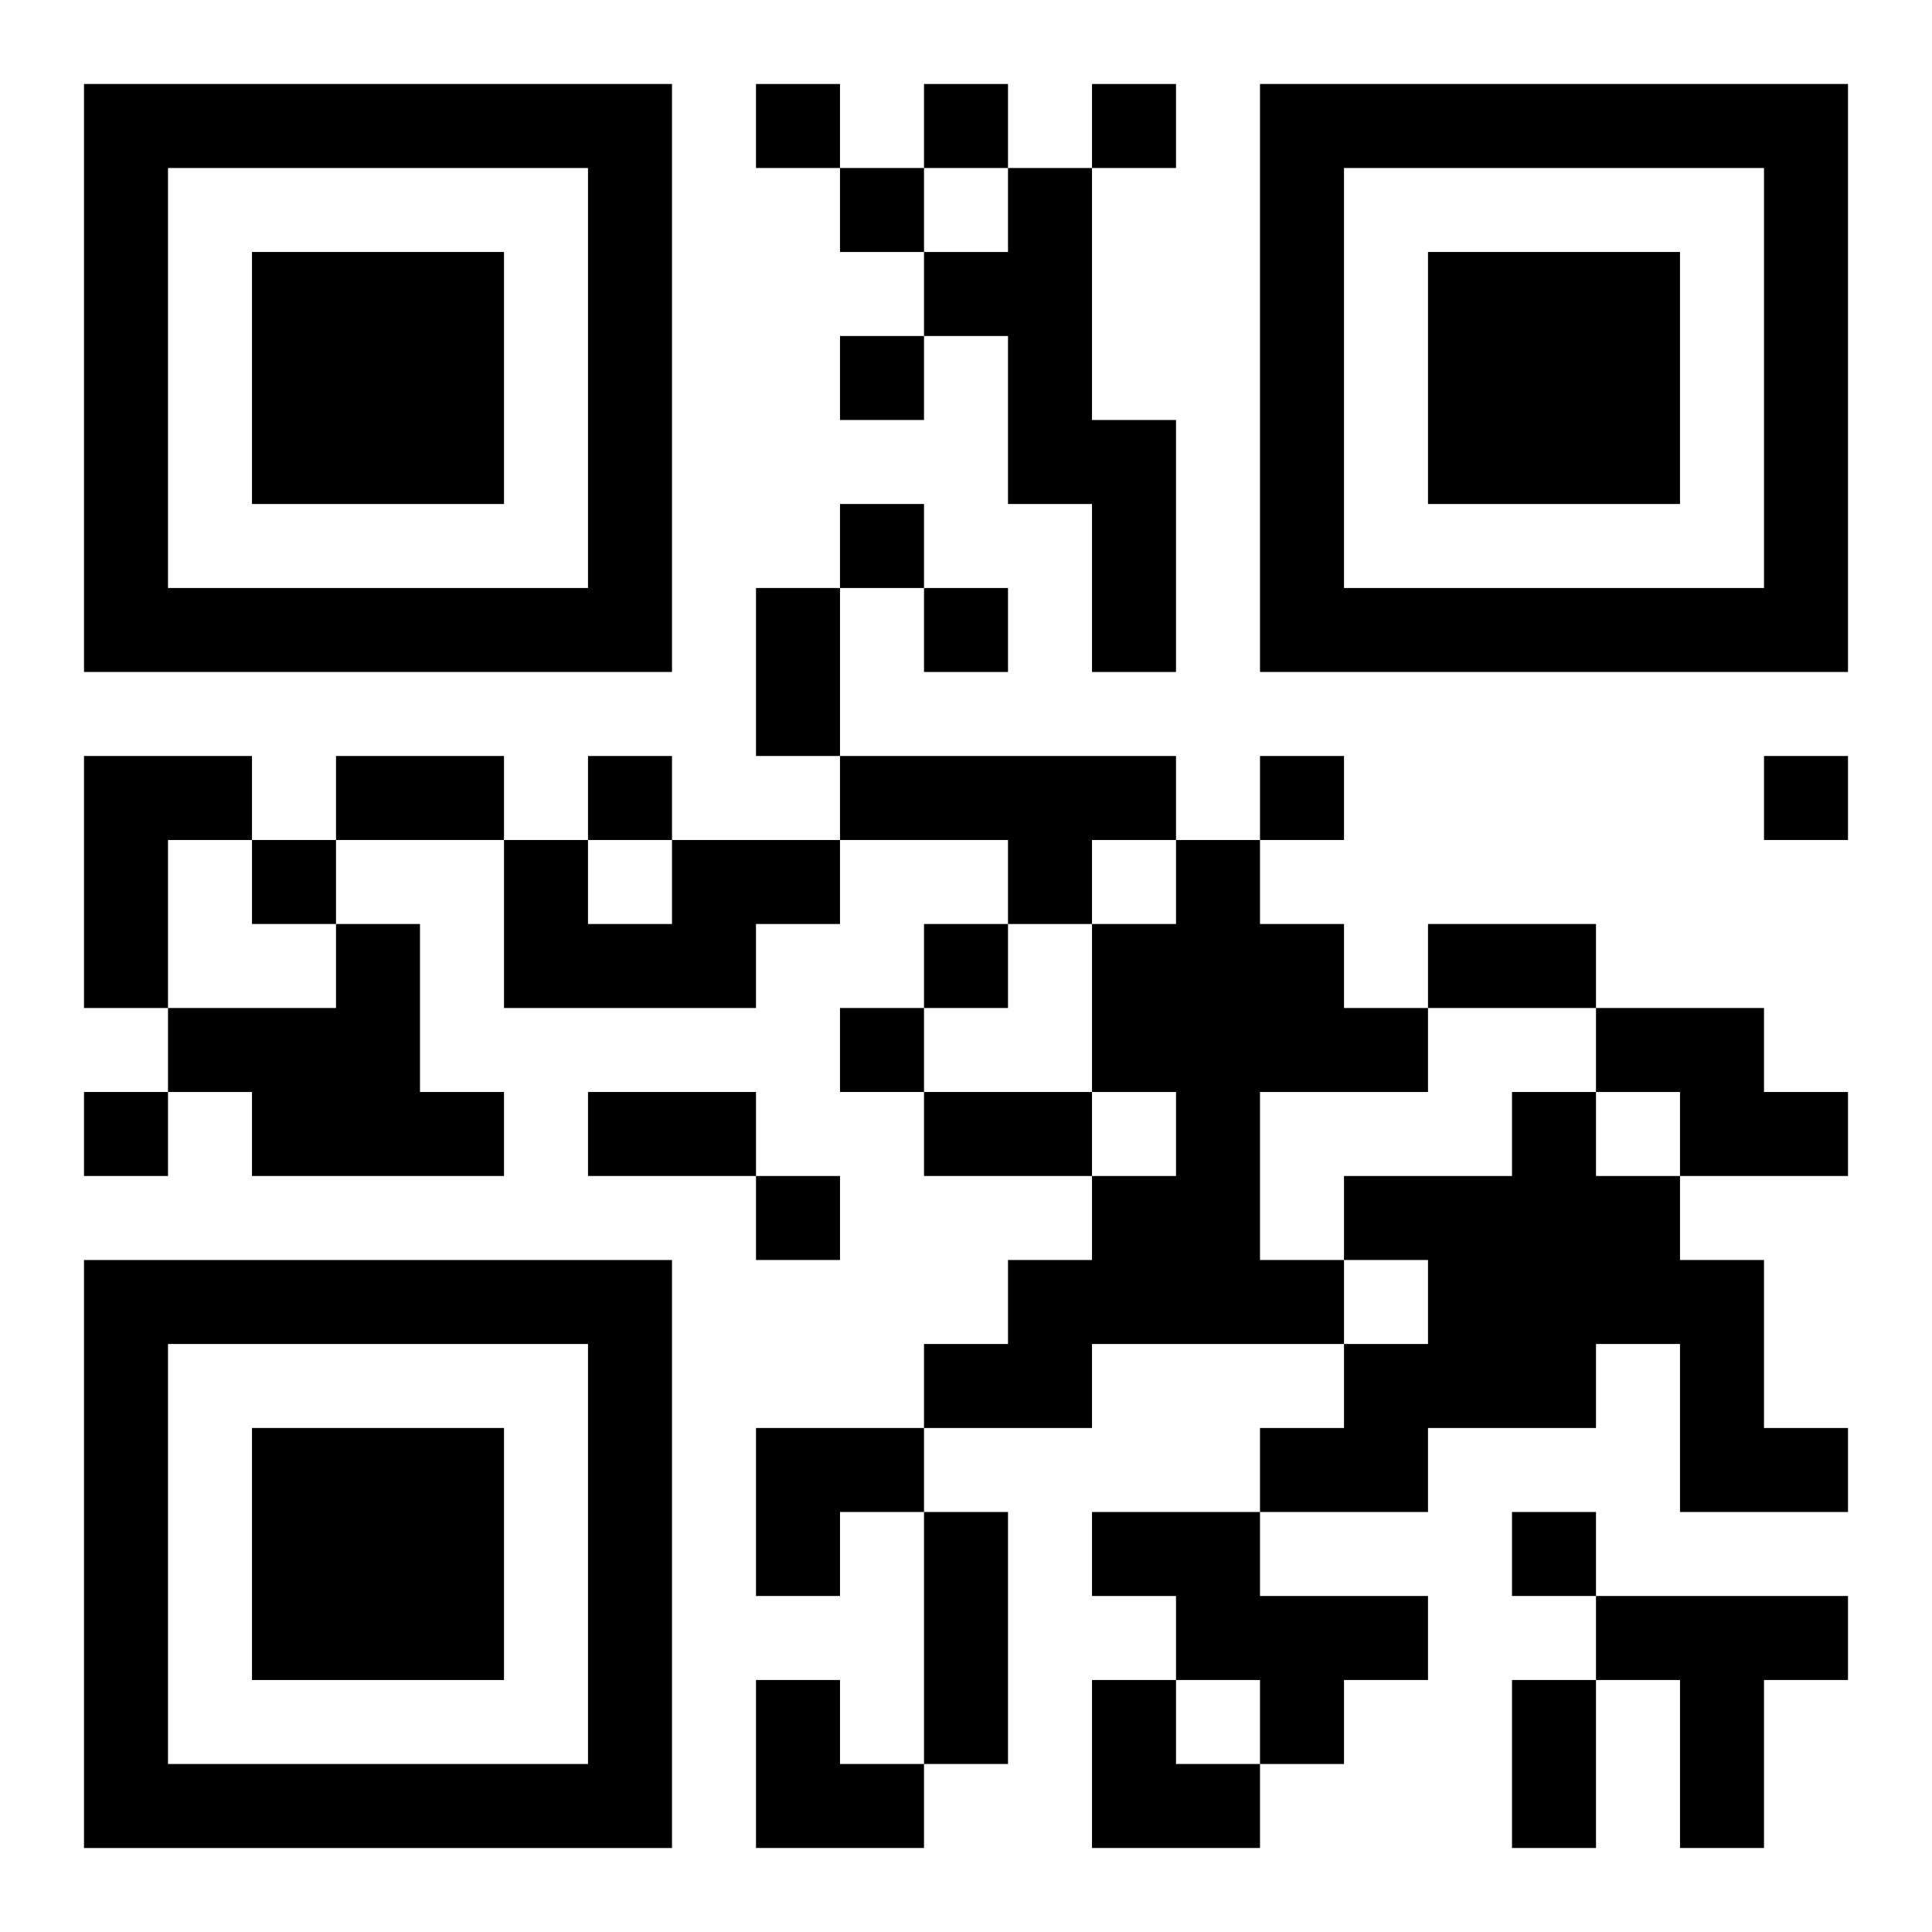
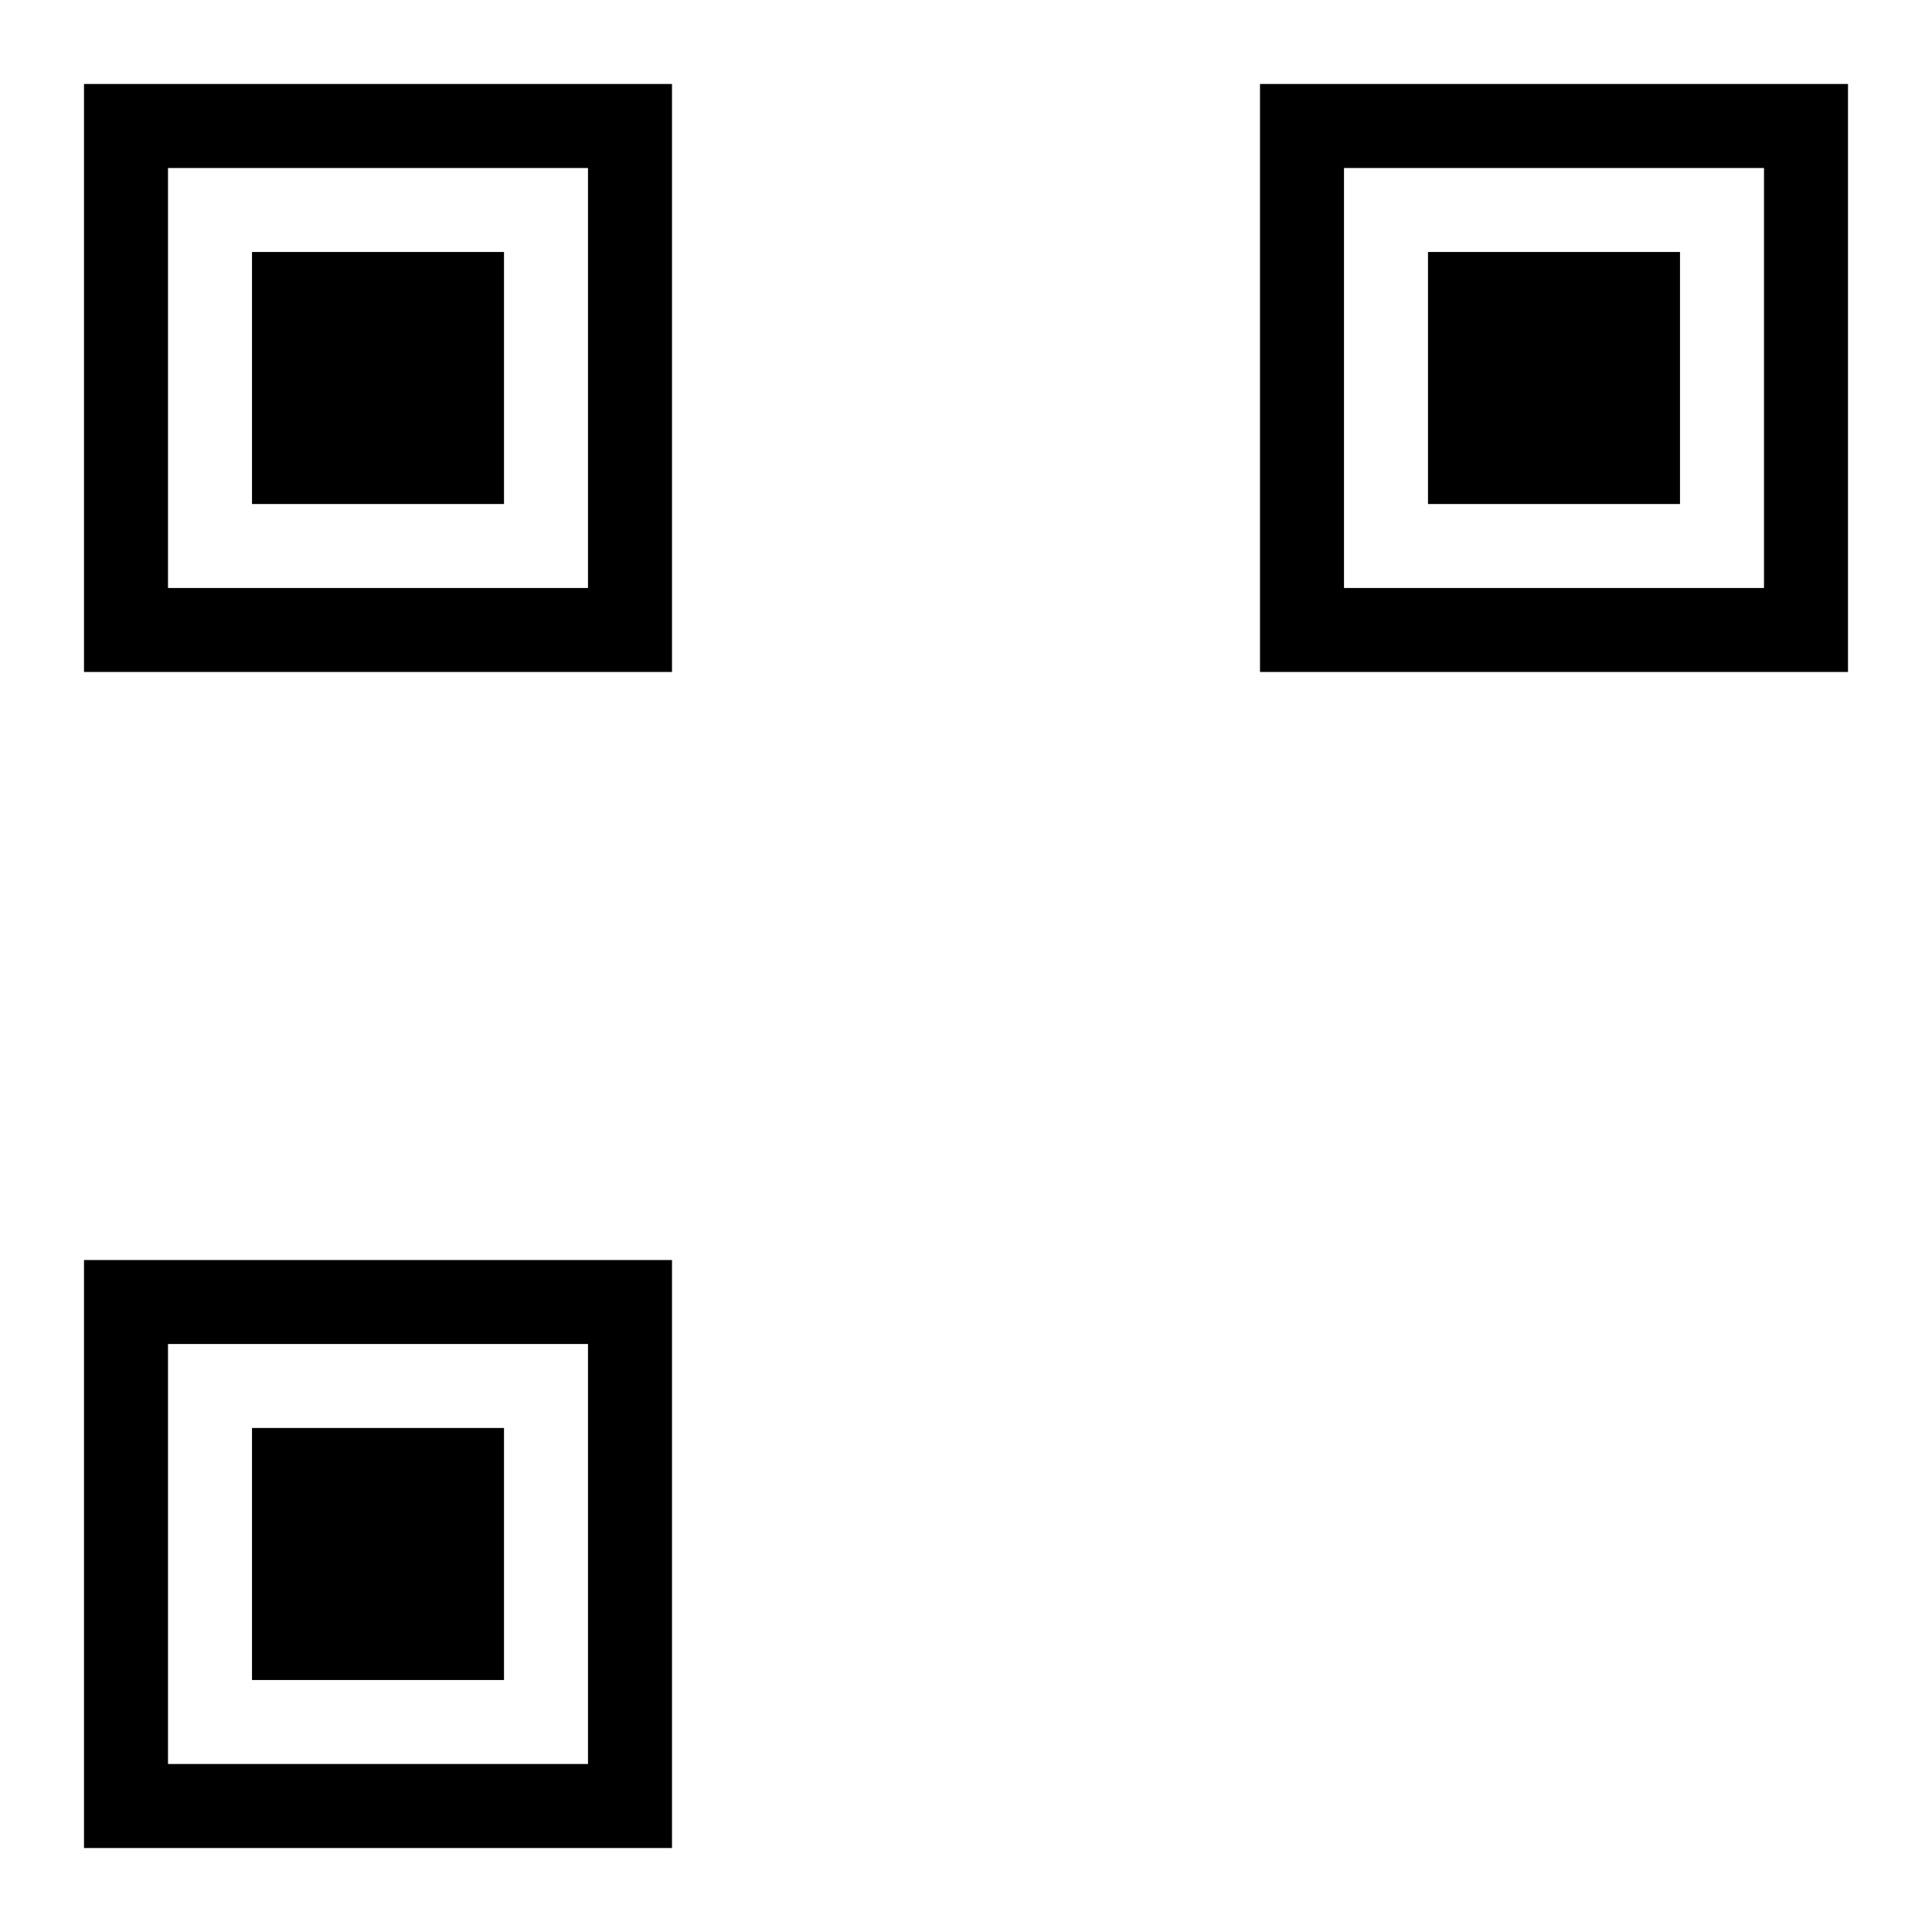
<svg xmlns="http://www.w3.org/2000/svg" xmlns:xlink="http://www.w3.org/1999/xlink" width="250" height="250" baseProfile="full" version="1.1" viewBox="-1 -1 23 23">
  <symbol id="a">
    <path d="m0 7v7h7v-7h-7zm1 1h5v5h-5v-5zm1 1v3h3v-3h-3z" />
  </symbol>
  <use y="-7" xlink:href="#a" />
  <use y="7" xlink:href="#a" />
  <use x="14" y="-7" xlink:href="#a" />
-   <path d="m11 1h1v3h1v3h-1v-2h-1v-2h-1v-1h1v-1m-11 7h2v1h-1v2h-1v-3m9 0h4v1h-1v1h-1v-1h-2v-1m-2 1h2v1h-1v1h-3v-2h1v1h1v-1m6 0h1v1h1v1h1v1h-2v2h1v1h-3v1h-2v-1h1v-1h1v-1h1v-1h-1v-2h1v-1m-10 1h1v2h1v1h-3v-1h-1v-1h2v-1m15 1h2v1h1v1h-2v-1h-1v-1m-1 1h1v1h1v1h1v2h1v1h-2v-2h-1v1h-2v1h-2v-1h1v-1h1v-1h-1v-1h2v-1m-5 5h2v1h2v1h-1v1h-1v-1h-1v-1h-1v-1m6 1h3v1h-1v2h-1v-2h-1v-1m-10-18v1h1v-1h-1m2 0v1h1v-1h-1m2 0v1h1v-1h-1m-3 1v1h1v-1h-1m0 2v1h1v-1h-1m0 2v1h1v-1h-1m1 1v1h1v-1h-1m-4 2v1h1v-1h-1m8 0v1h1v-1h-1m6 0v1h1v-1h-1m-18 1v1h1v-1h-1m8 1v1h1v-1h-1m-1 1v1h1v-1h-1m-9 1v1h1v-1h-1m8 1v1h1v-1h-1m9 4v1h1v-1h-1m-9-11h1v2h-1v-2m-5 2h2v1h-2v-1m13 2h2v1h-2v-1m-10 2h2v1h-2v-1m4 0h2v1h-2v-1m0 5h1v3h-1v-3m7 2h1v2h-1v-2m-9-3h2v1h-1v1h-1zm0 3h1v1h1v1h-2zm4 0h1v1h1v1h-2z" />
</svg>